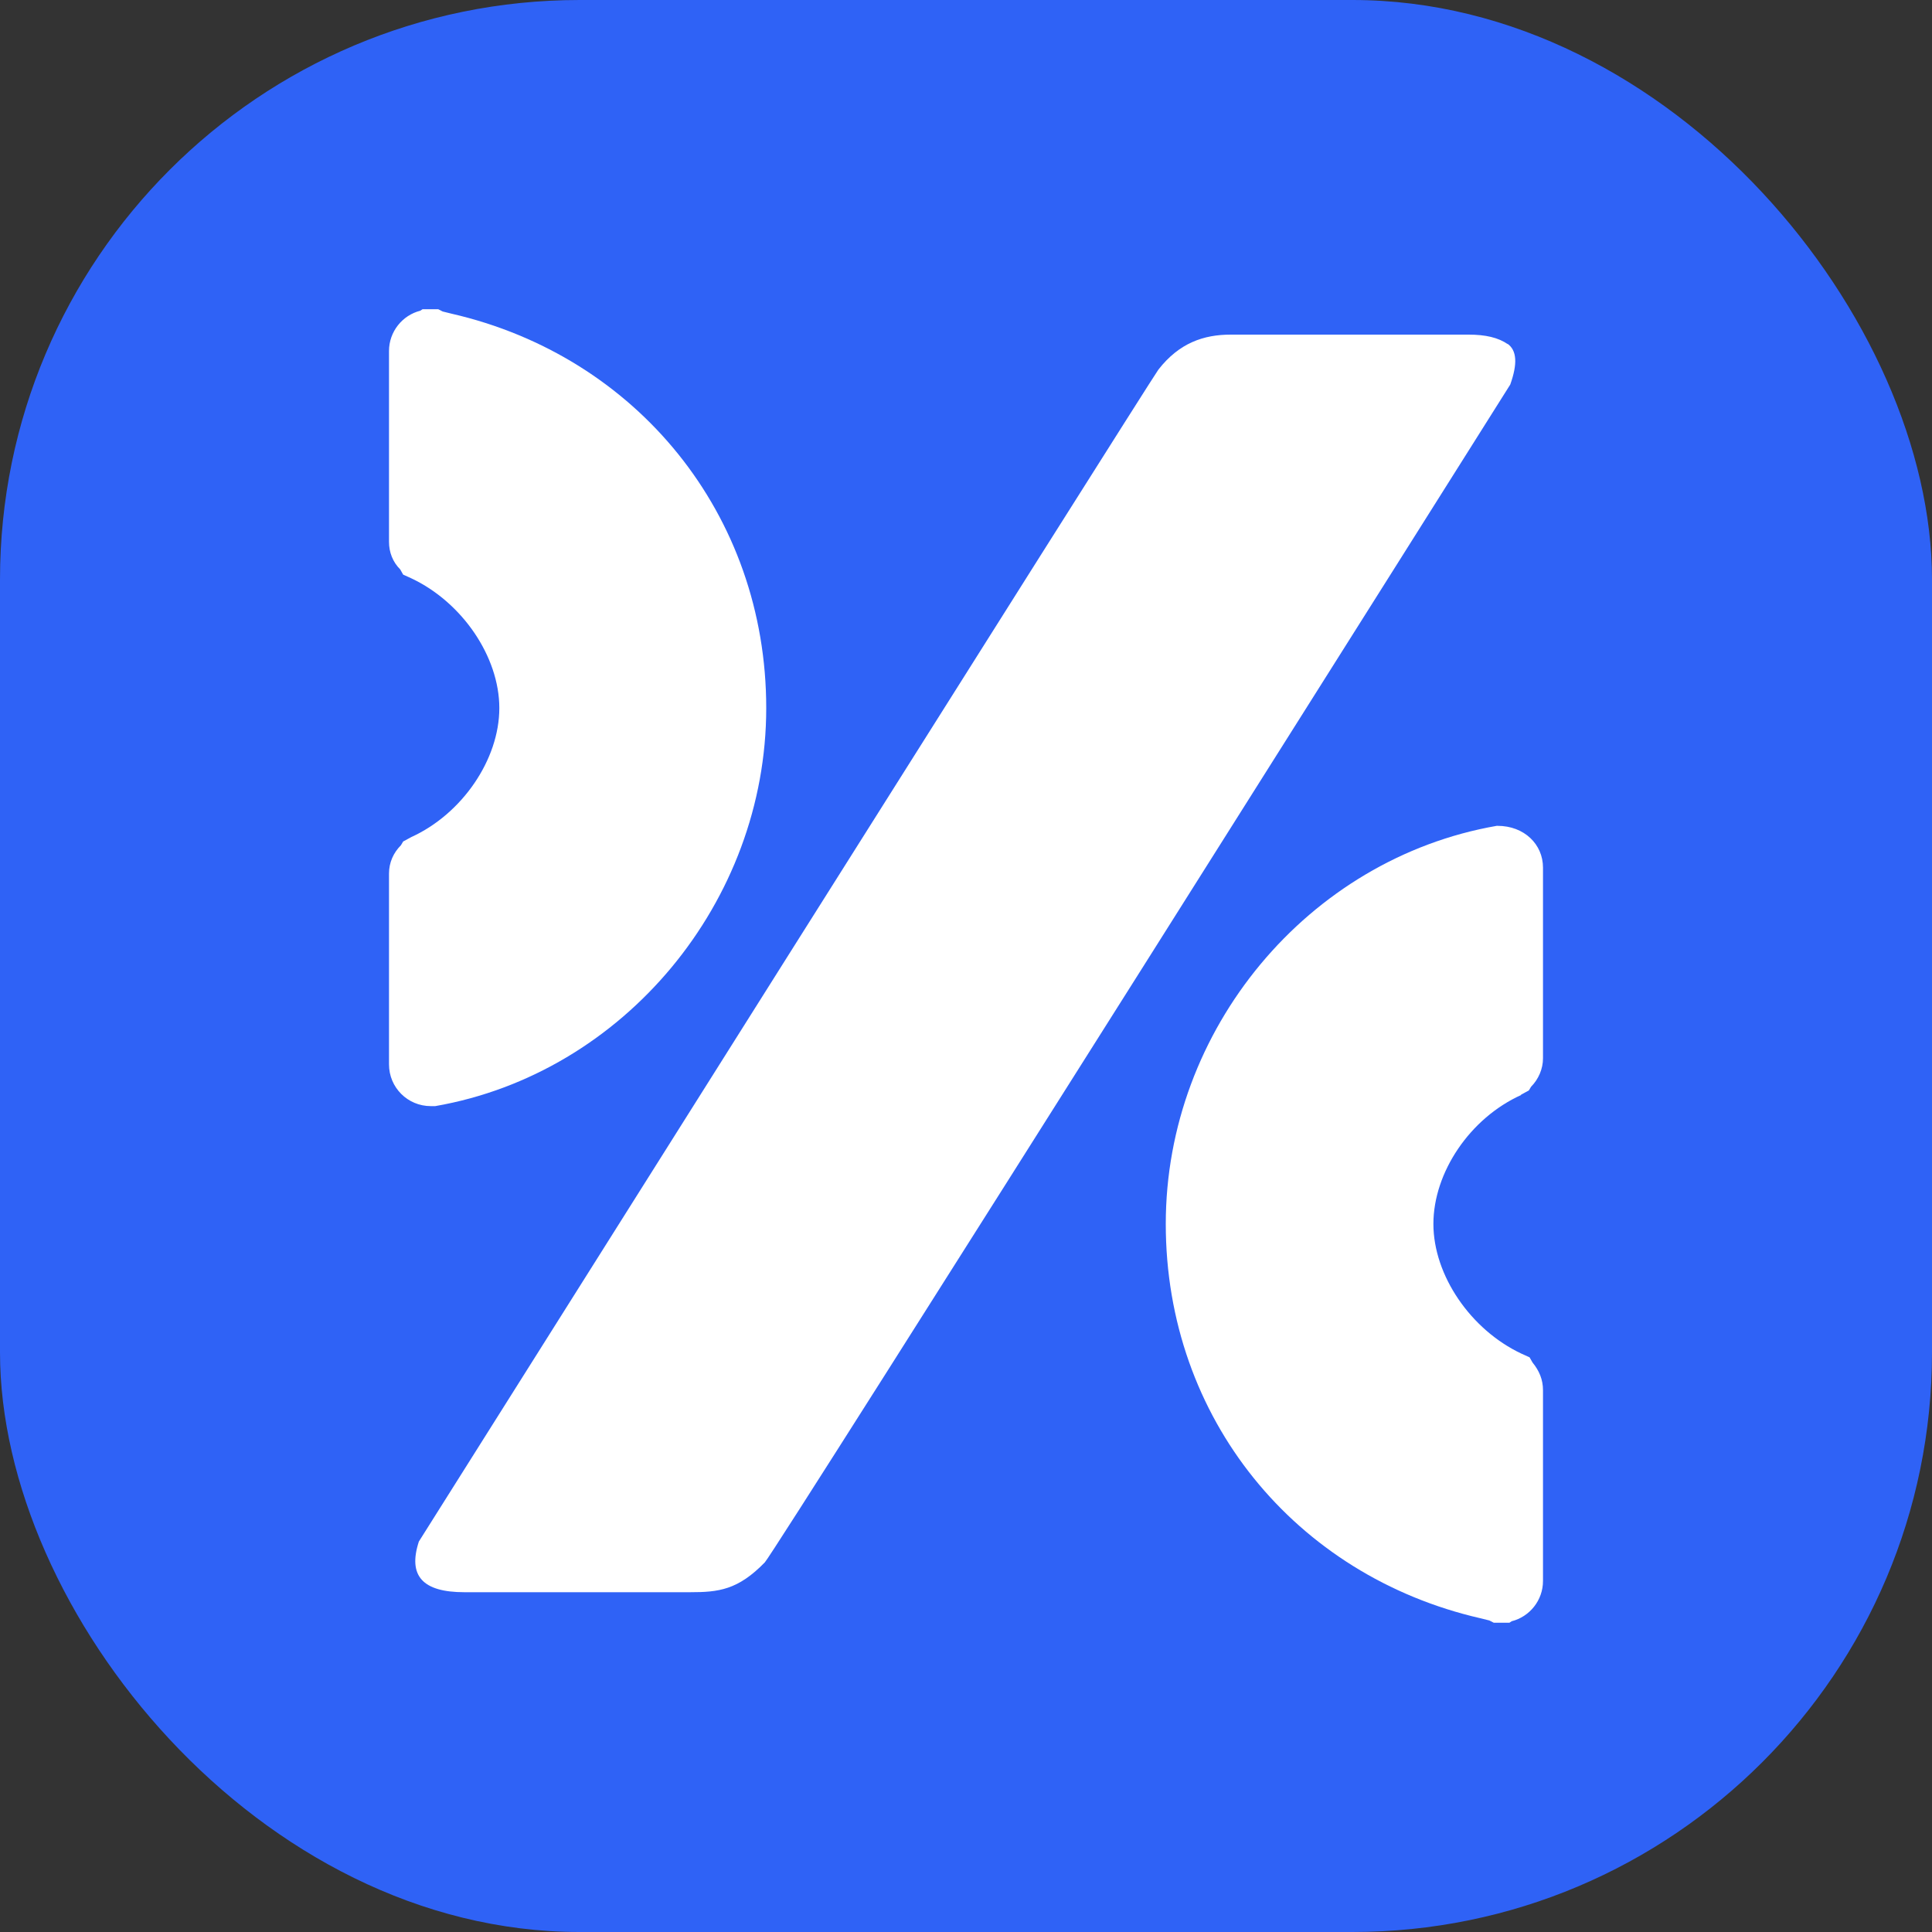
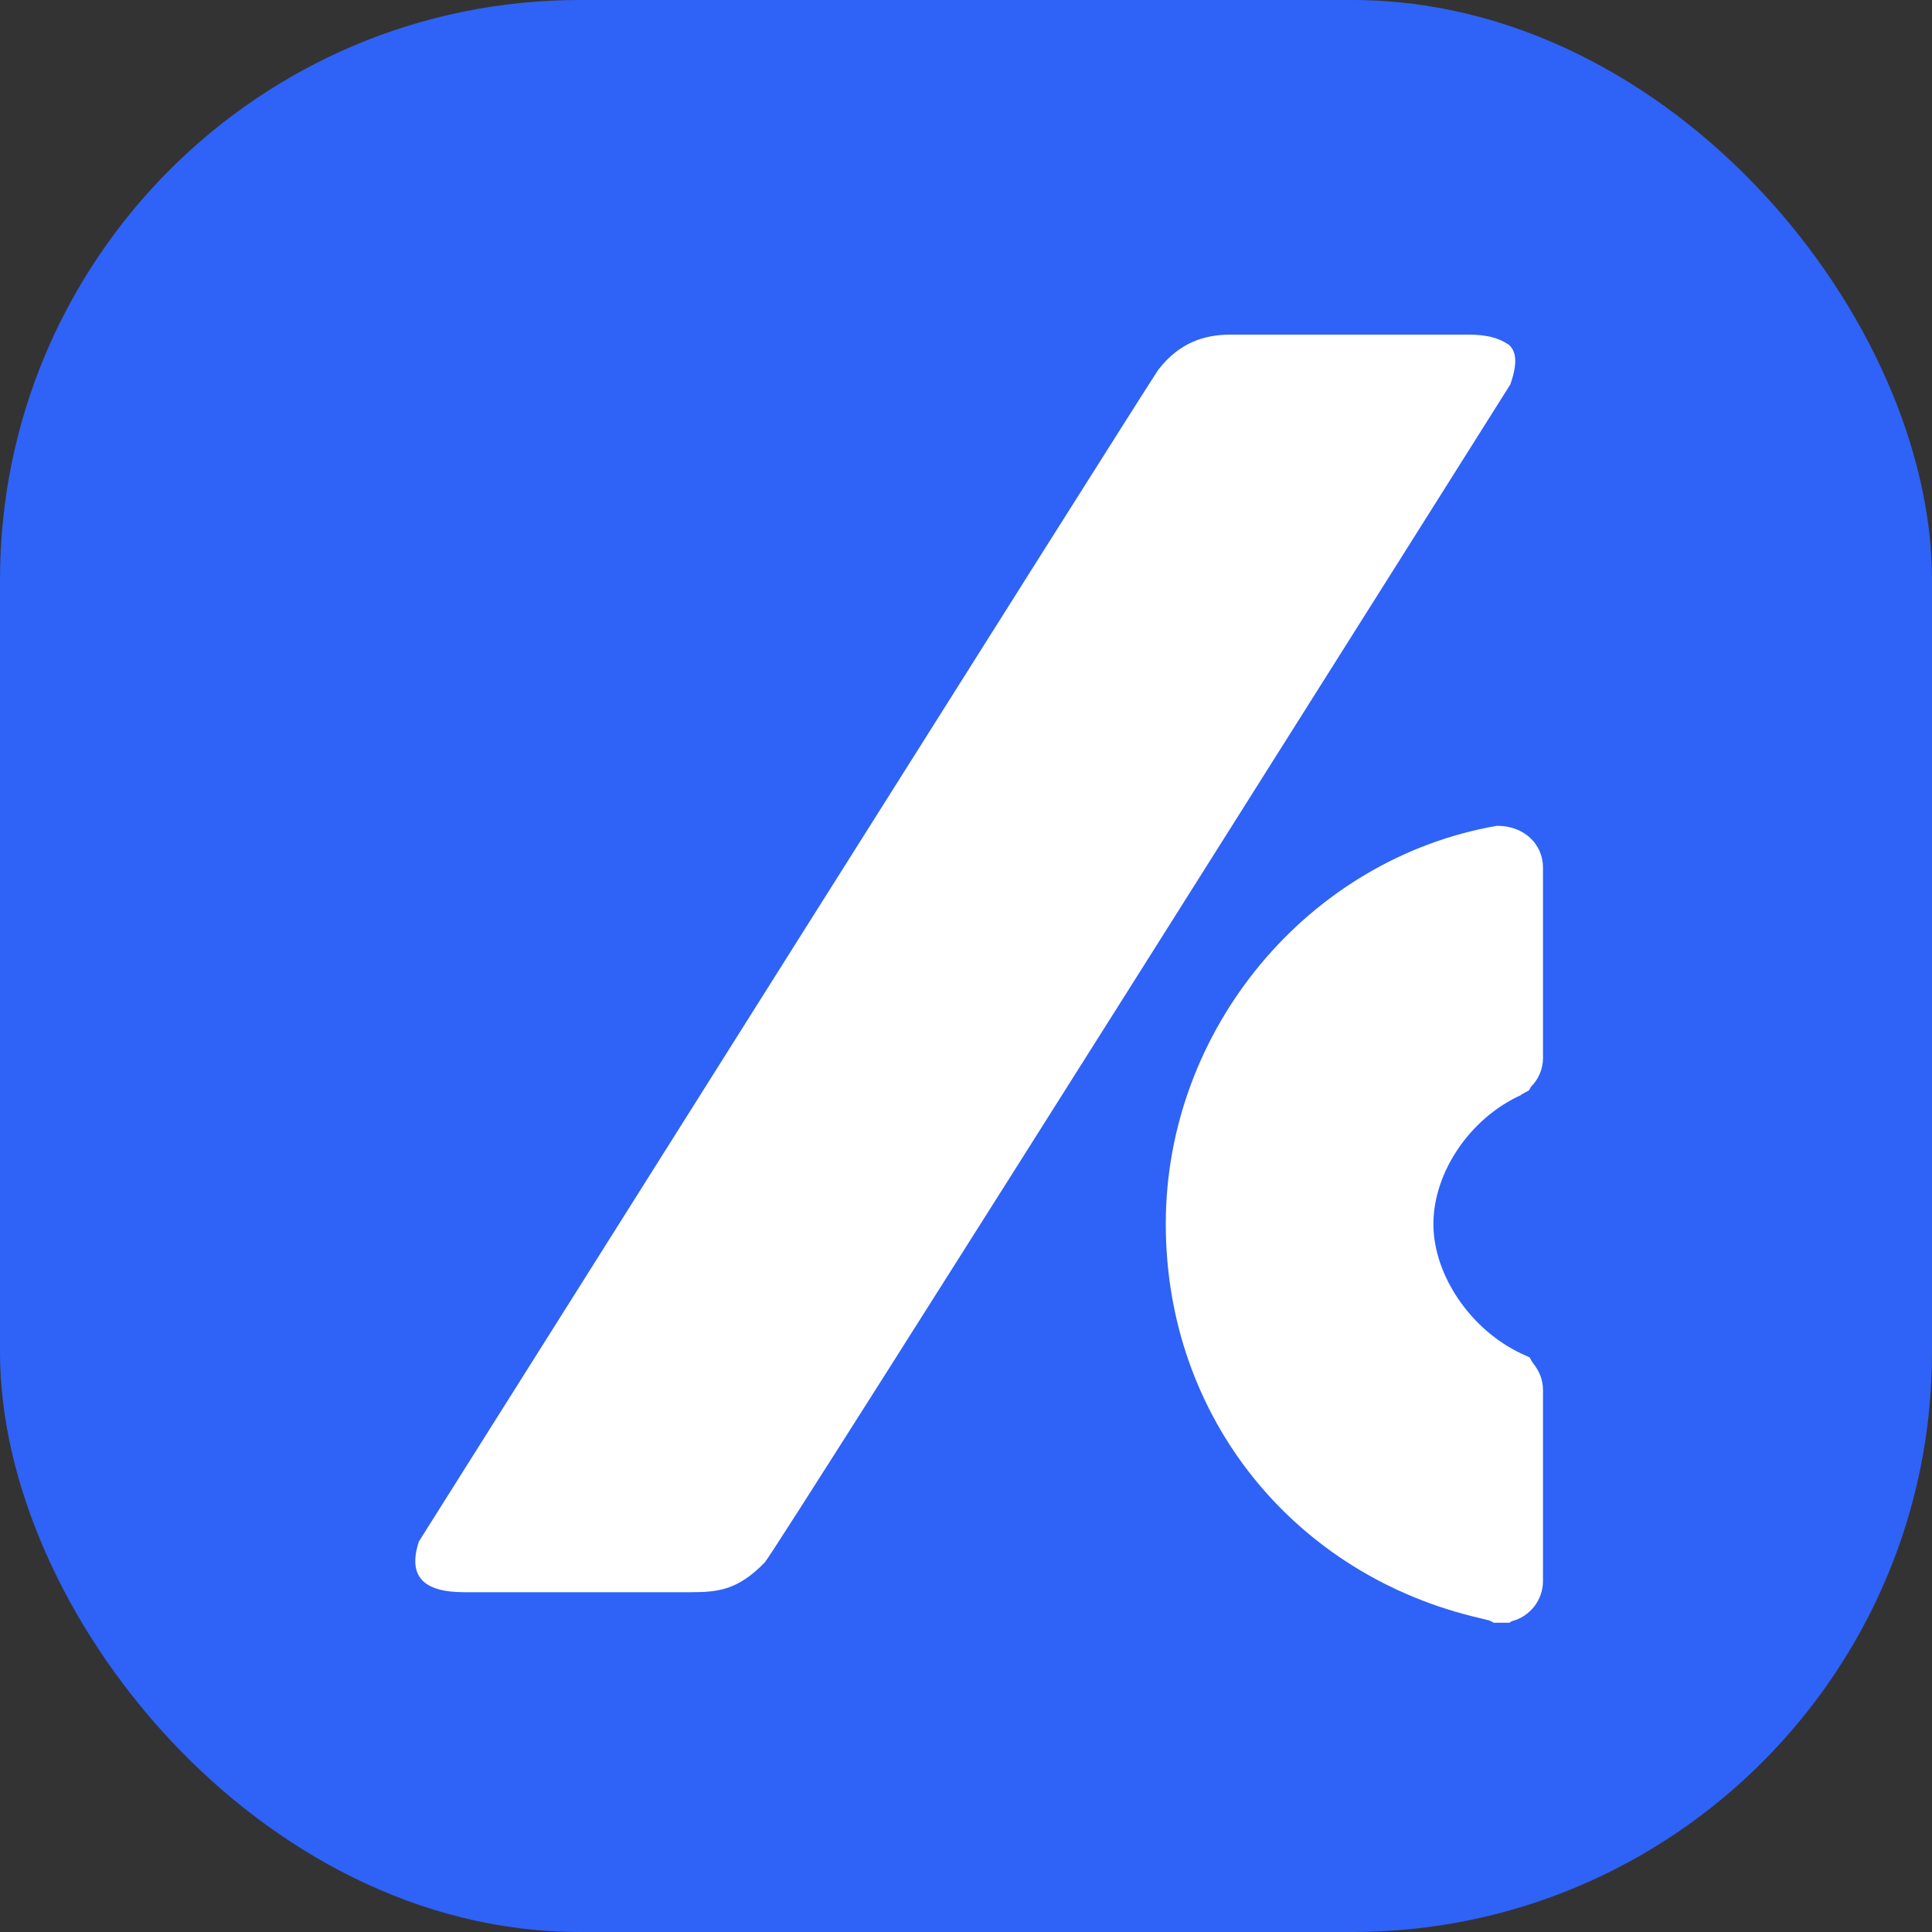
<svg xmlns="http://www.w3.org/2000/svg" width="40" height="40" viewBox="0 0 40 40" fill="none">
  <rect x="0" y="0" width="40" height="40" fill="#333333" stroke="none" />
  <rect width="40" height="40" rx="12" fill="#2F62F6" />
-   <path d="M8.965 22.901H9.011C12.916 22.222 15.864 18.672 15.864 14.66C15.864 10.647 13.178 7.375 9.351 6.495L9.165 6.449L9.073 6.402H8.749L8.702 6.433C8.332 6.526 8.054 6.865 8.054 7.267V11.218C8.054 11.434 8.131 11.634 8.286 11.789L8.347 11.897L8.517 11.974C9.567 12.468 10.338 13.595 10.338 14.66C10.338 15.725 9.567 16.851 8.517 17.33L8.347 17.422L8.301 17.5C8.147 17.654 8.054 17.855 8.054 18.086V22.037C8.054 22.516 8.44 22.901 8.919 22.901H8.965Z" fill="white" />
  <path d="M31.483 22.669L31.653 22.577L31.699 22.5C31.853 22.345 31.946 22.129 31.946 21.913V17.962C31.946 17.483 31.56 17.098 31.004 17.098H30.989C27.084 17.777 24.136 21.311 24.136 25.34C24.136 29.368 26.822 32.624 30.649 33.504L30.835 33.55L30.927 33.597H31.251L31.298 33.566C31.668 33.473 31.946 33.134 31.946 32.733V28.781C31.946 28.565 31.869 28.38 31.73 28.21L31.668 28.102L31.498 28.025C30.449 27.531 29.677 26.404 29.677 25.34C29.677 24.275 30.433 23.148 31.498 22.669" fill="white" />
  <path d="M31.221 7.128C31.021 6.989 30.758 6.928 30.404 6.928H25.48C24.924 6.928 24.415 7.098 23.983 7.653C23.828 7.854 8.672 31.916 8.672 31.916C8.441 32.626 8.749 32.965 9.614 32.965H14.29C14.877 32.965 15.278 32.919 15.834 32.348C16.034 32.147 31.268 7.962 31.268 7.962C31.422 7.53 31.407 7.252 31.206 7.113" fill="white" />
</svg>